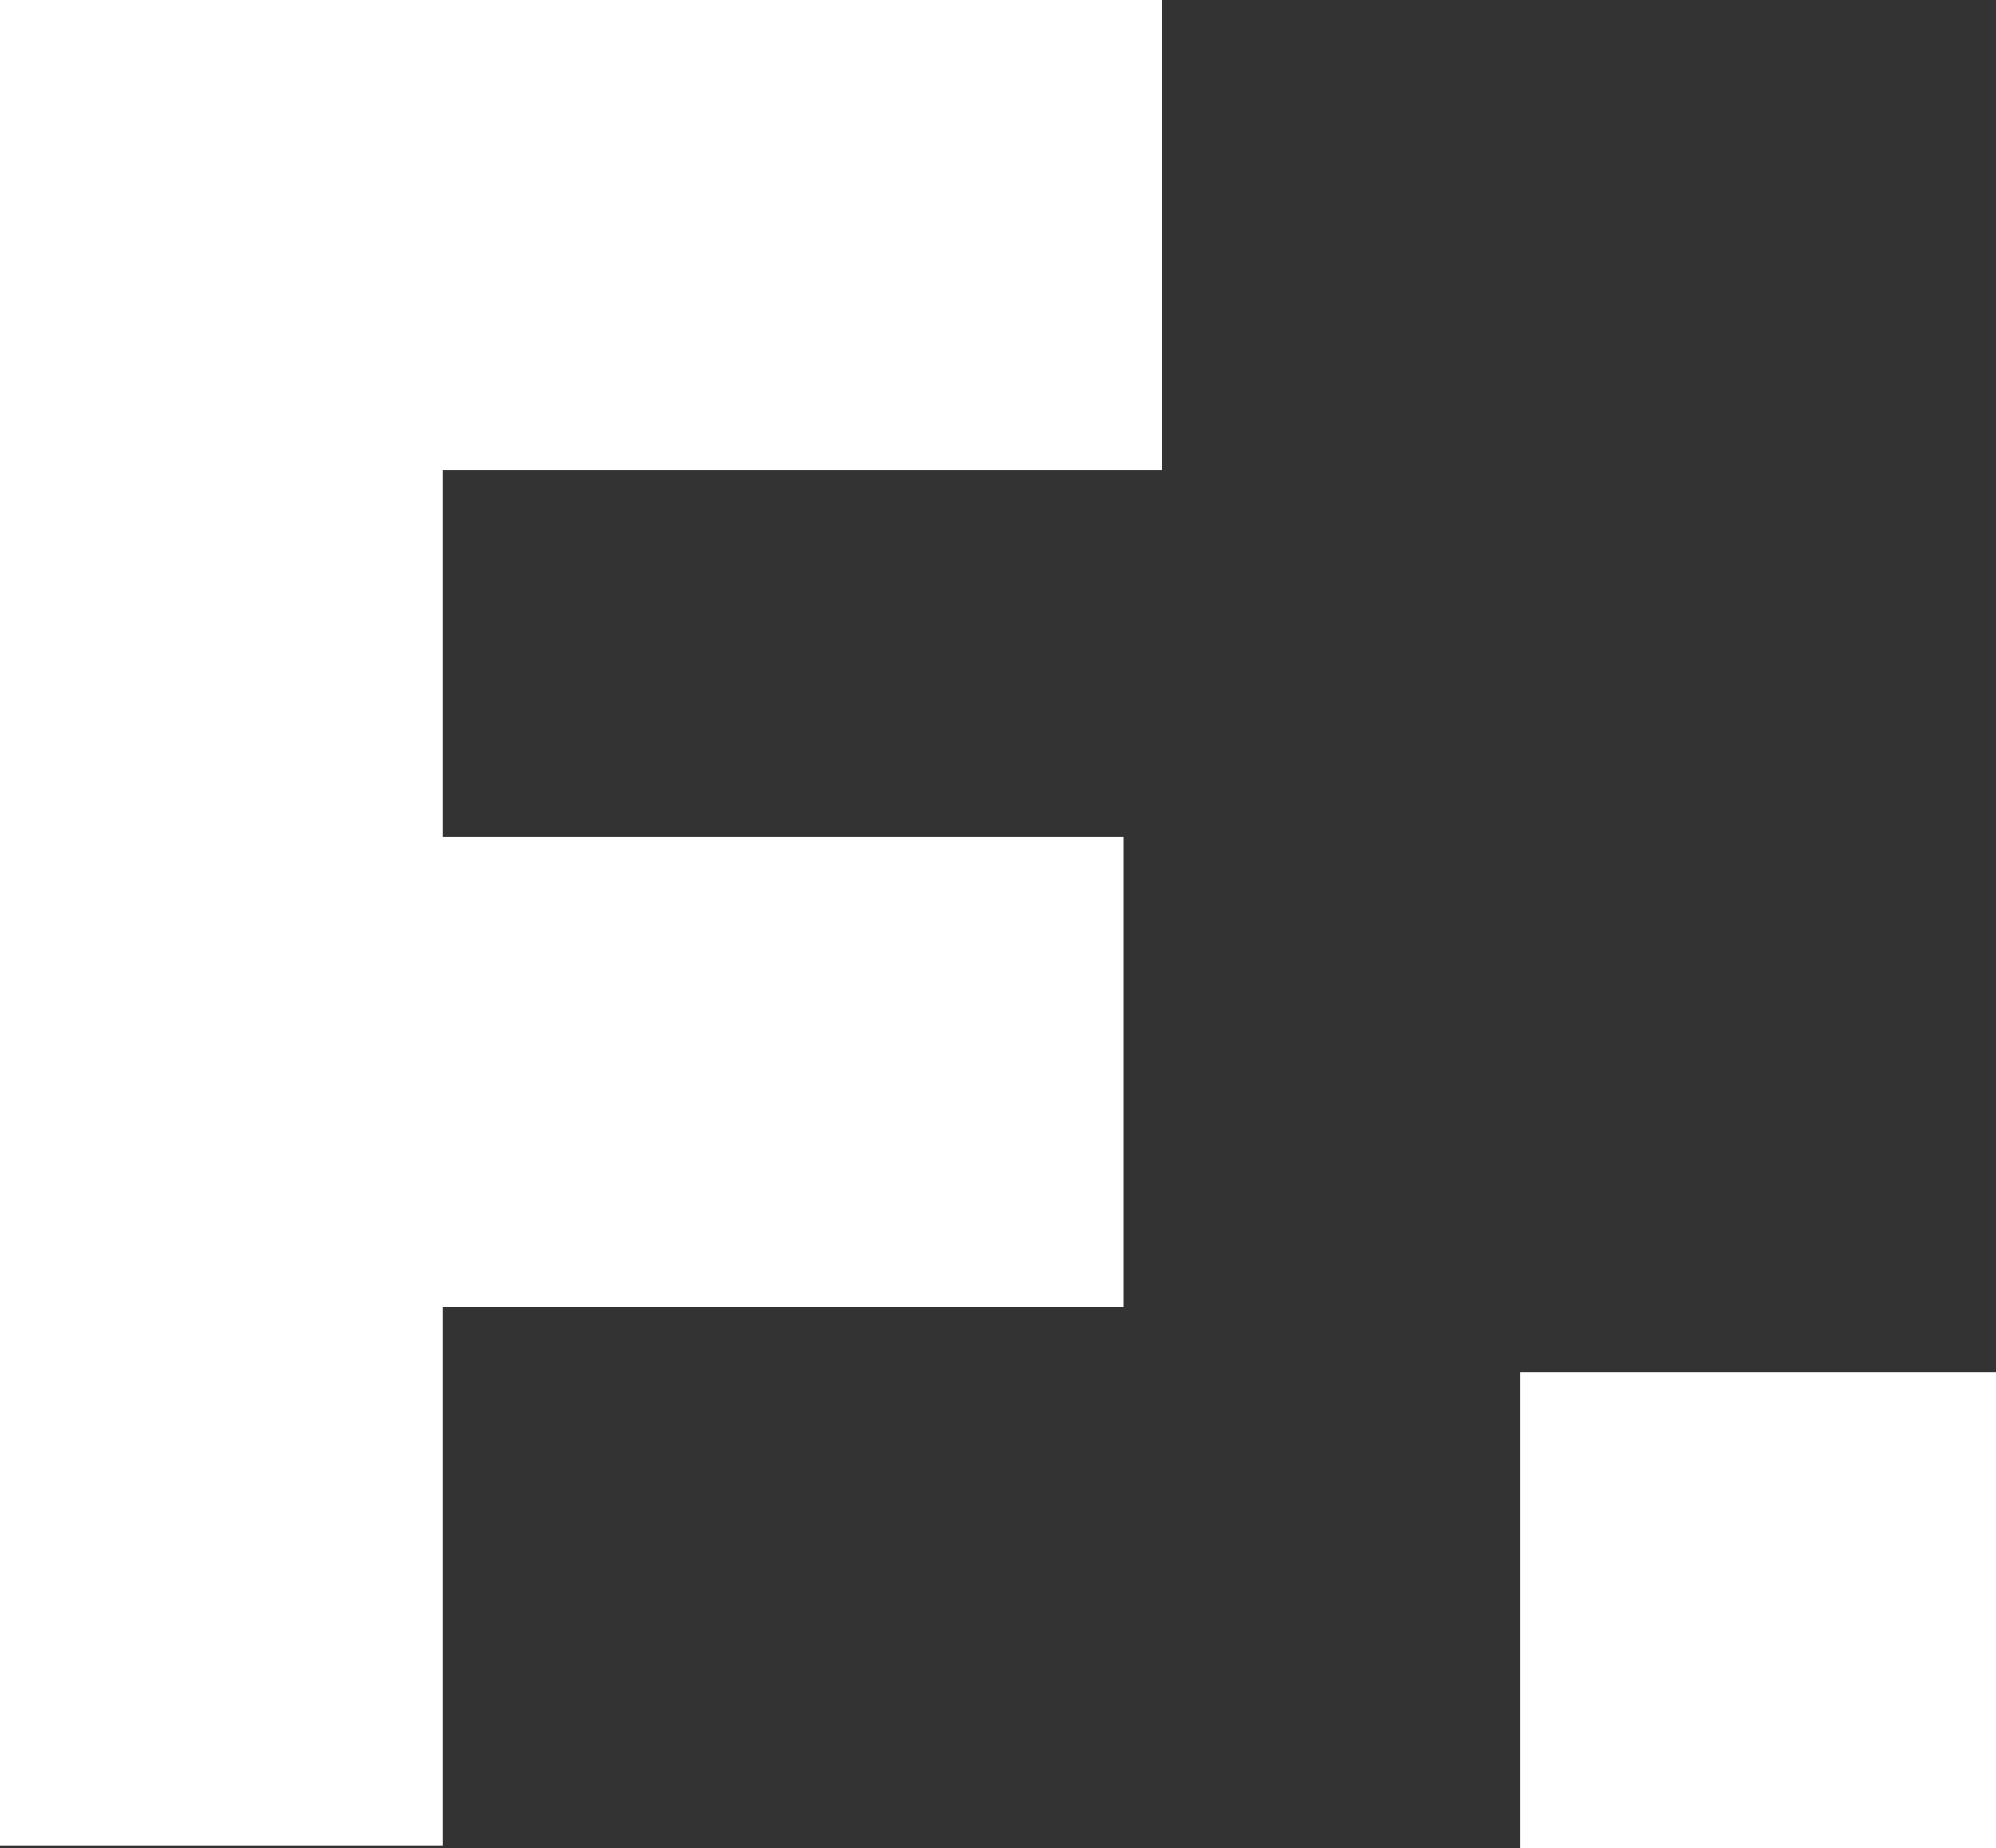
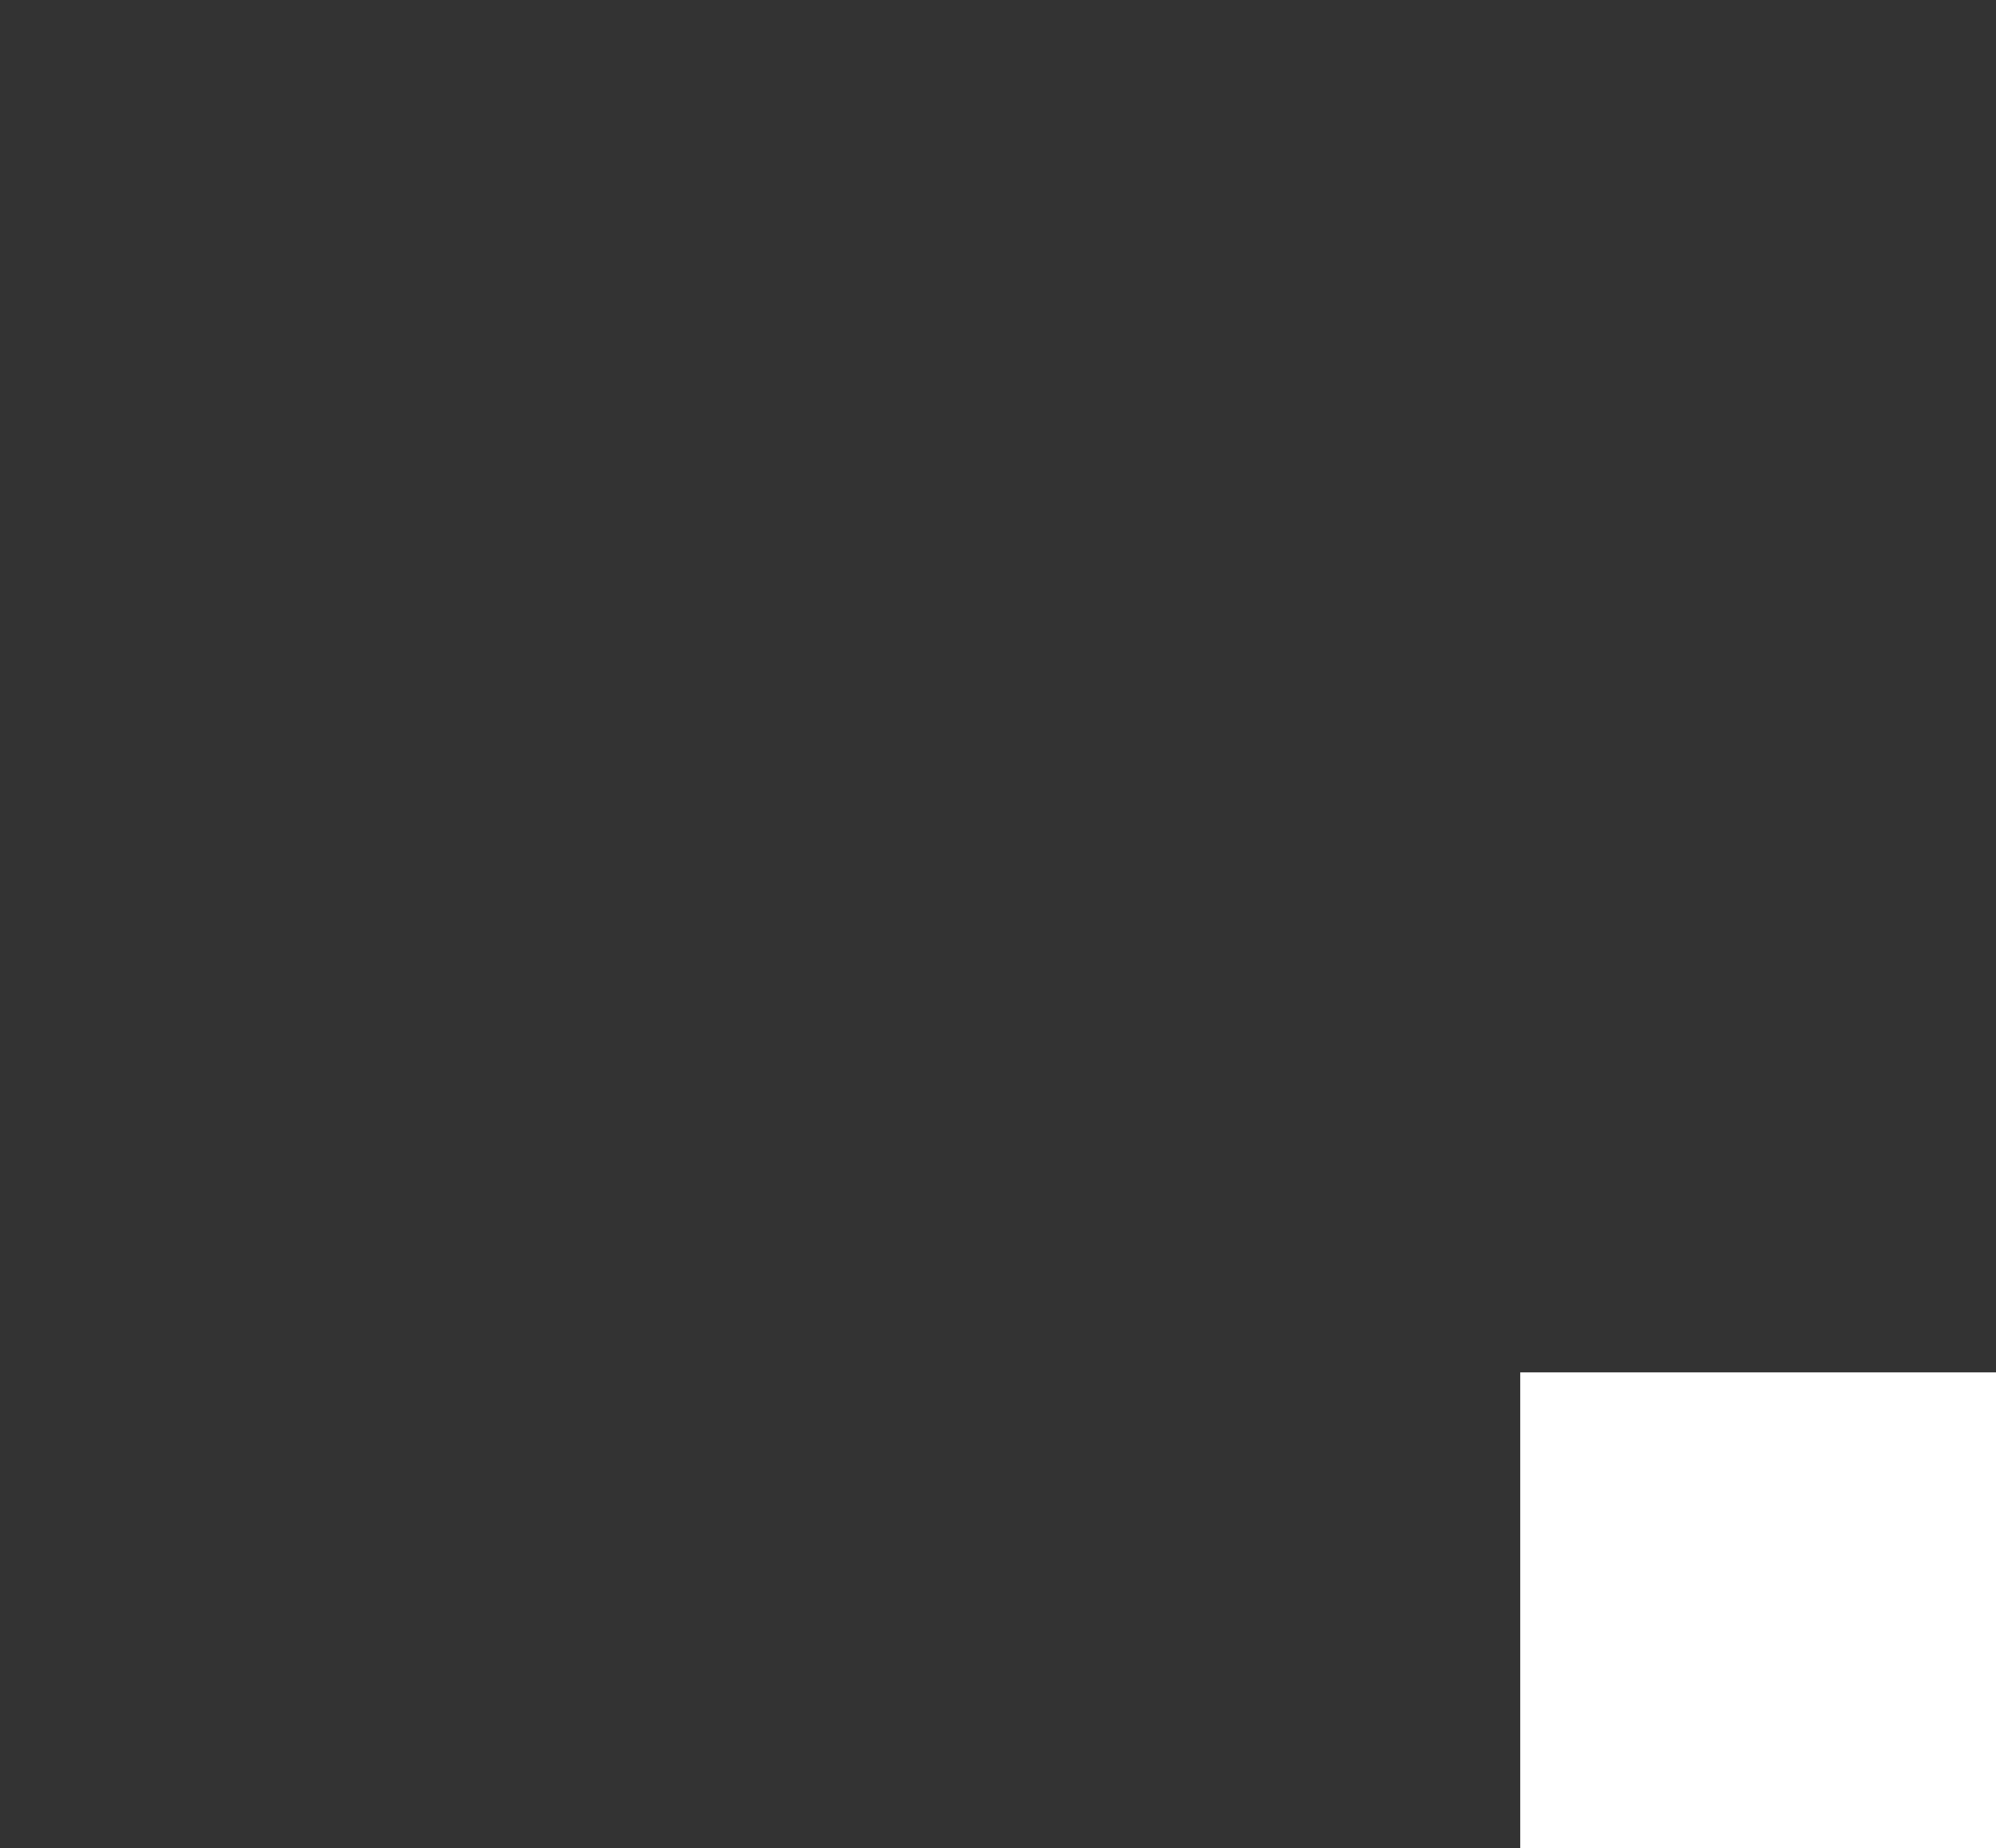
<svg xmlns="http://www.w3.org/2000/svg" width="364.999" height="338" viewBox="0 0 364.999 338">
  <rect x="0" y="0" width="364.999" height="338" fill="#333333" stroke="none" />
  <g id="Group_10419" data-name="Group 10419" transform="translate(-160.001 -5189)">
-     <path id="Subtraction_11" data-name="Subtraction 11" d="M5431,828h-81V490.5h212.5v86H5431v67h124.5v86H5431V828Z" transform="translate(-5190 4698.501)" fill="#fff" />
    <rect id="Rectangle_6806" data-name="Rectangle 6806" width="87" height="87" transform="translate(438 5440)" fill="#fff" />
  </g>
</svg>